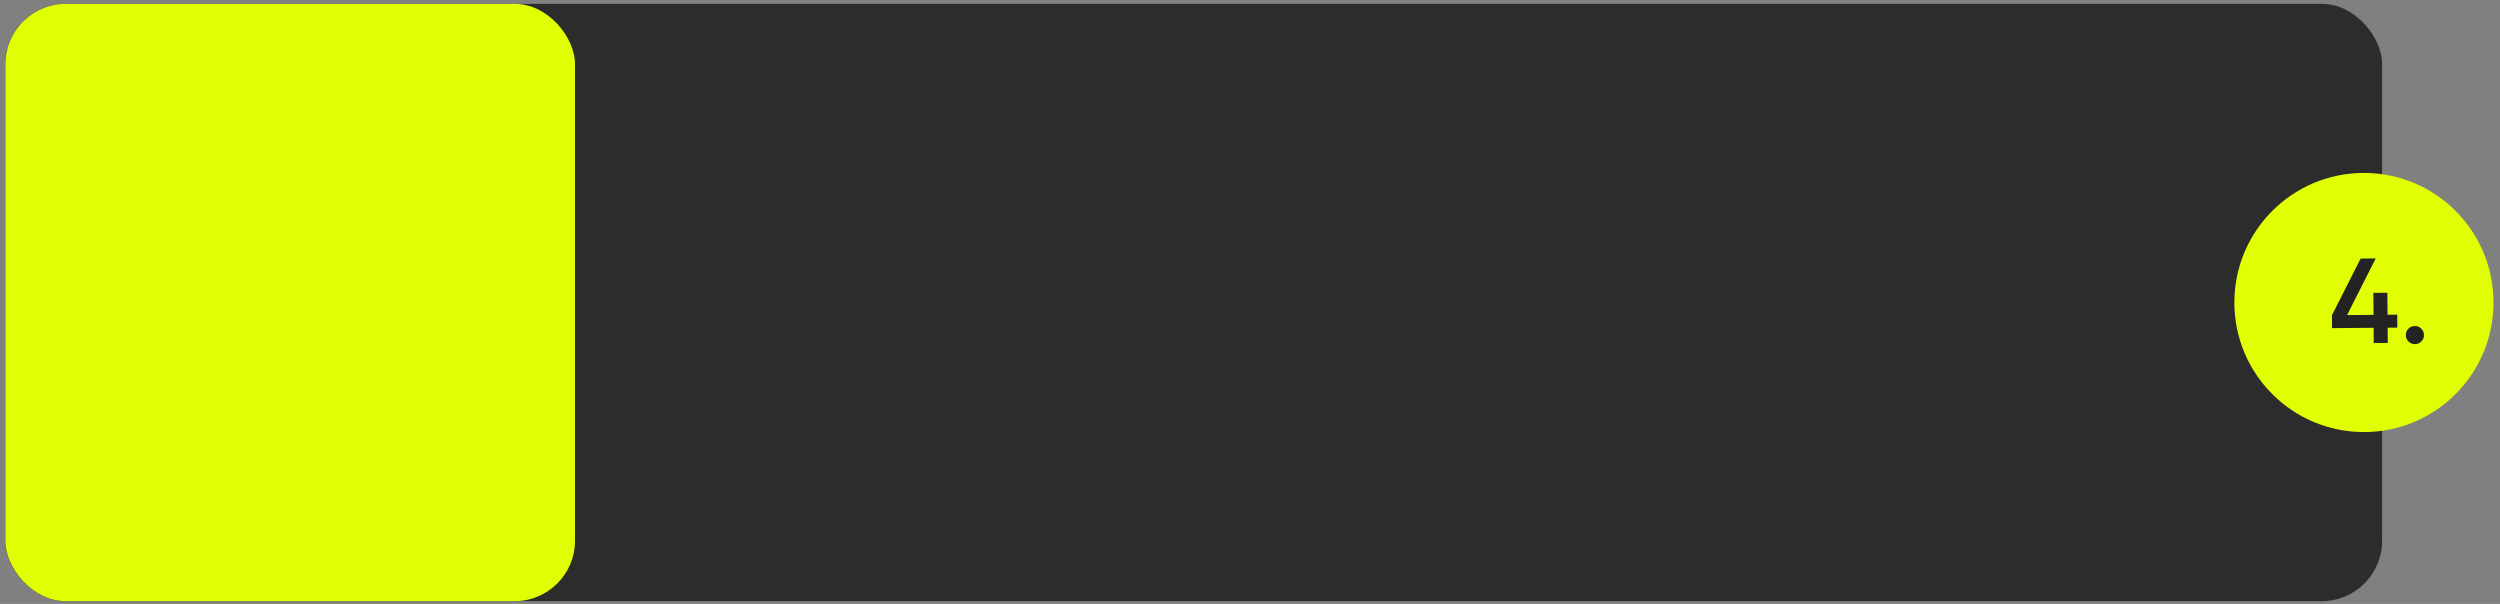
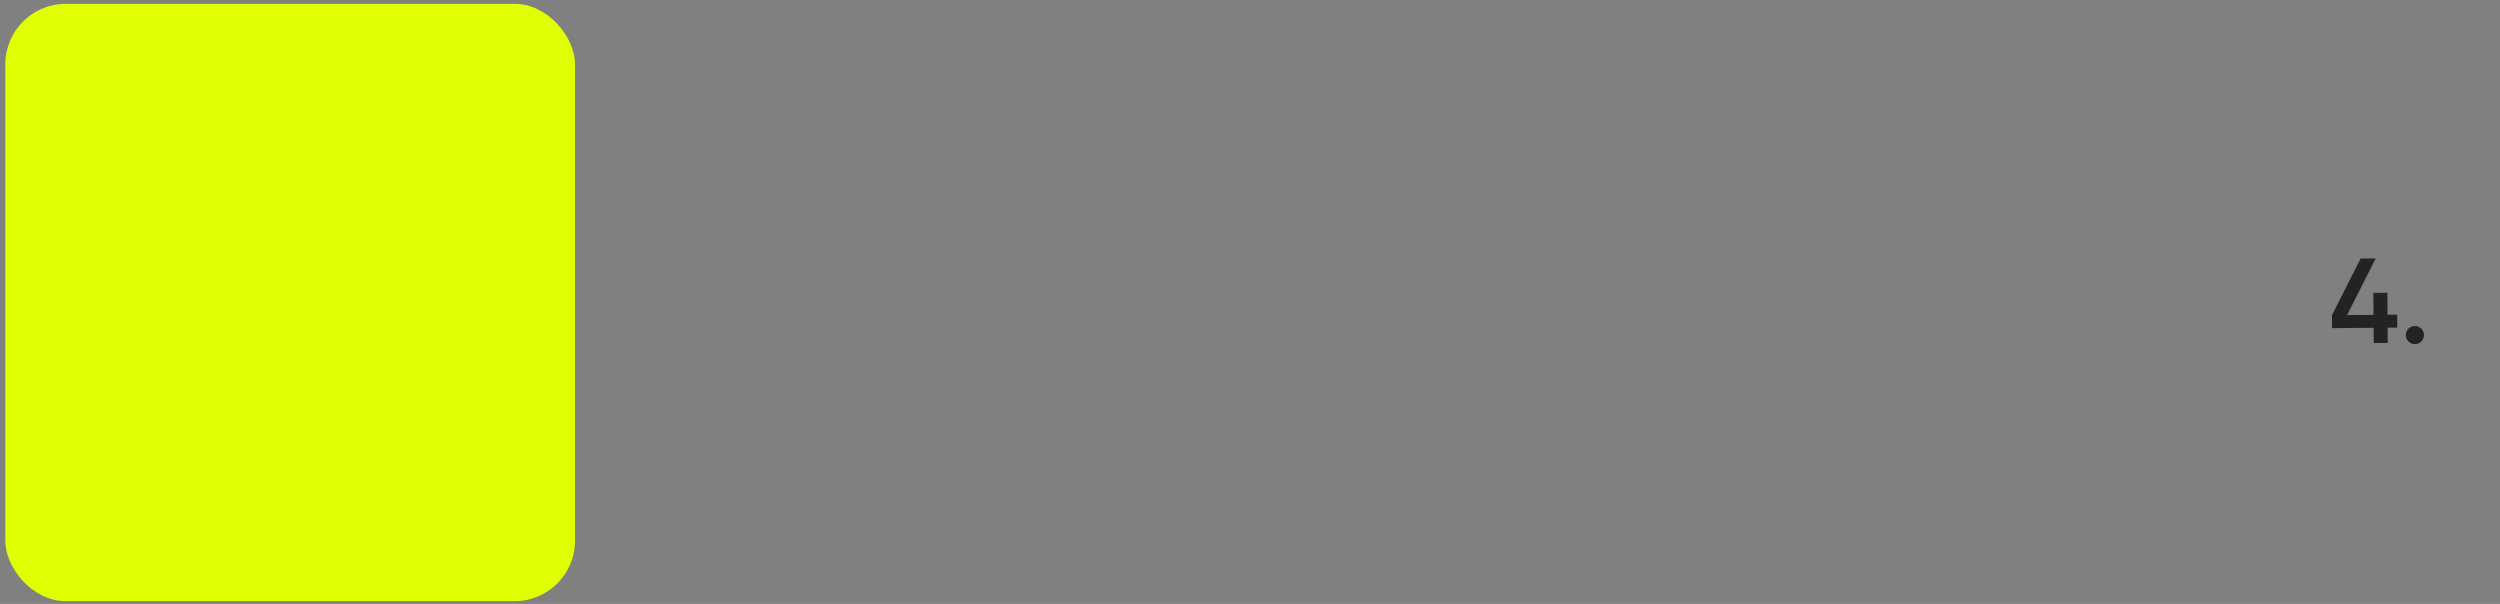
<svg xmlns="http://www.w3.org/2000/svg" width="356" height="86" viewBox="0 0 356 86" fill="none">
  <rect x="0" y="0" width="356" height="86" fill="#808080" stroke="none" />
-   <rect x="0.73" y="0.546" width="338.485" height="85.059" rx="8.602" fill="#2C2C2C" />
  <rect x="0.759" y="0.546" width="81.122" height="85.059" rx="8.602" fill="#E0FF03" />
-   <circle cx="336.624" cy="43.075" r="18.451" fill="#E0FF03" />
  <path d="M339.985 44.822L341.361 44.811L341.376 46.652L340 46.663L340.017 48.831L338.022 48.847L338.004 46.679L332.086 46.726L332.071 44.886L336.153 36.819L338.304 36.801L334.222 44.868L337.989 44.838L337.964 41.707L339.96 41.691L339.985 44.822ZM343.87 46.426C344.226 46.423 344.531 46.547 344.785 46.797C345.039 47.047 345.168 47.35 345.171 47.706C345.174 48.061 345.05 48.366 344.8 48.62C344.549 48.875 344.246 49.003 343.891 49.006C343.535 49.009 343.23 48.885 342.976 48.635C342.722 48.385 342.593 48.082 342.59 47.726C342.587 47.371 342.705 47.066 342.944 46.812C343.195 46.557 343.503 46.429 343.87 46.426Z" fill="#232323" />
</svg>